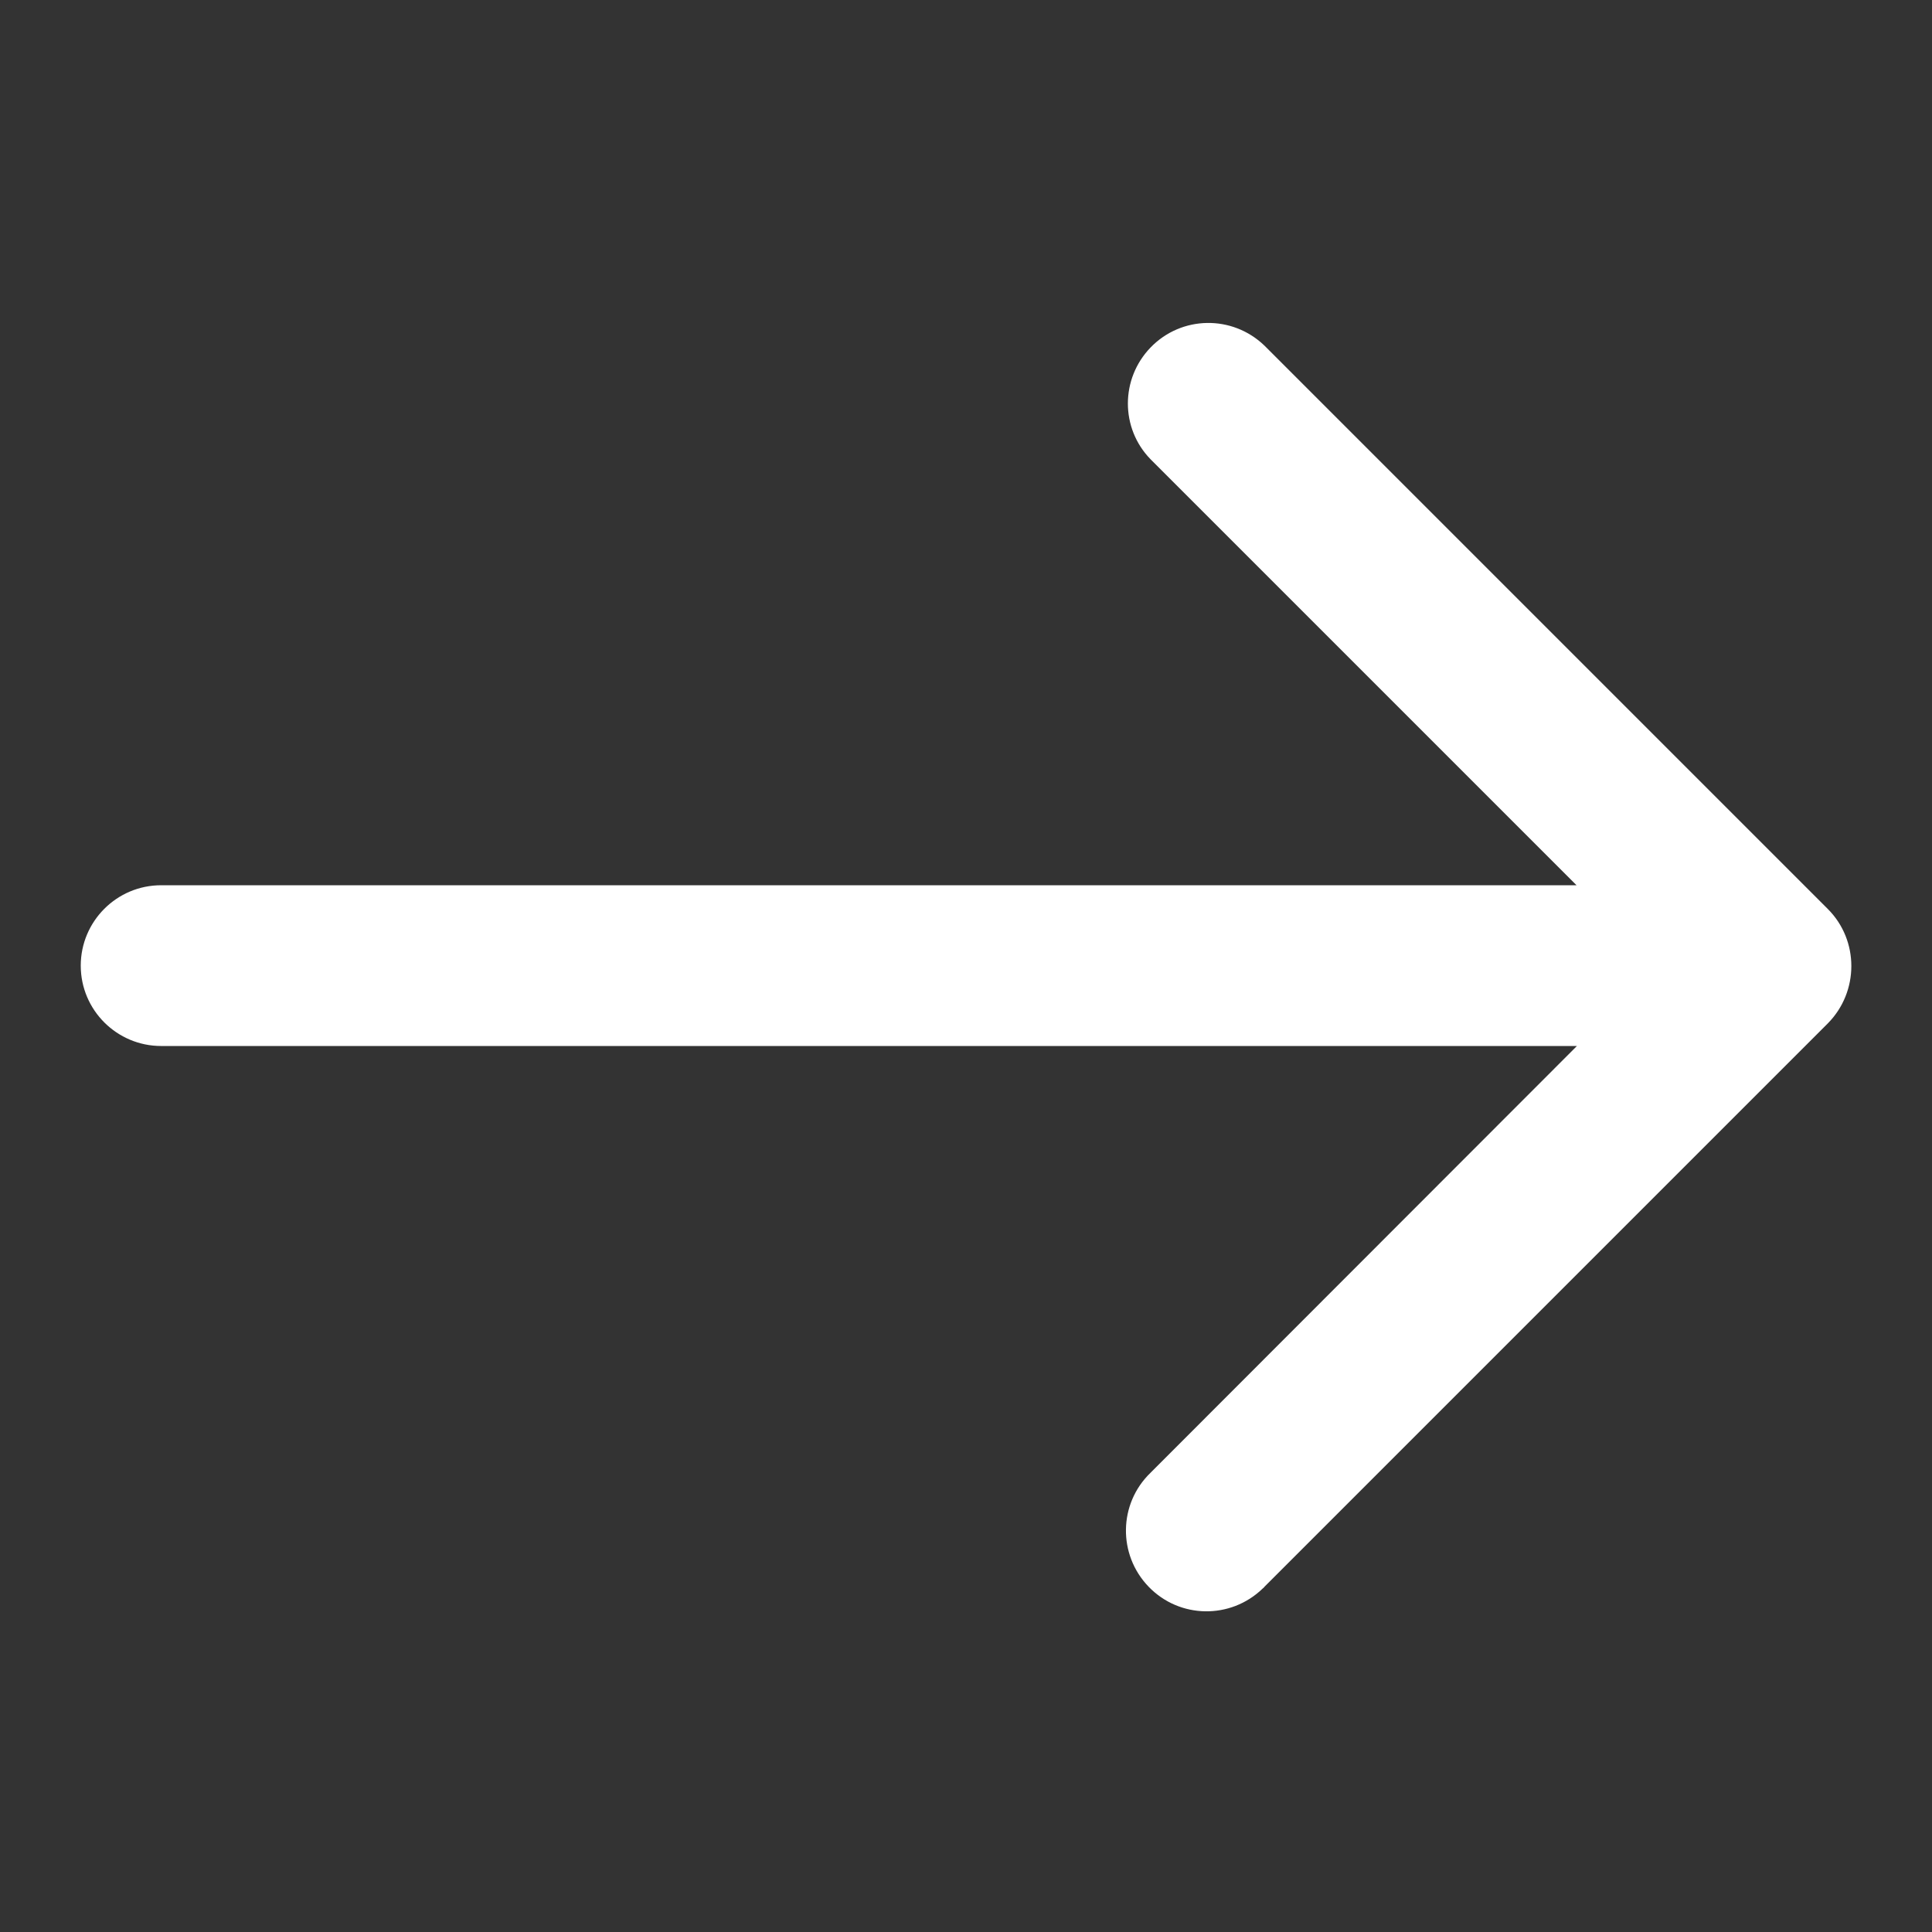
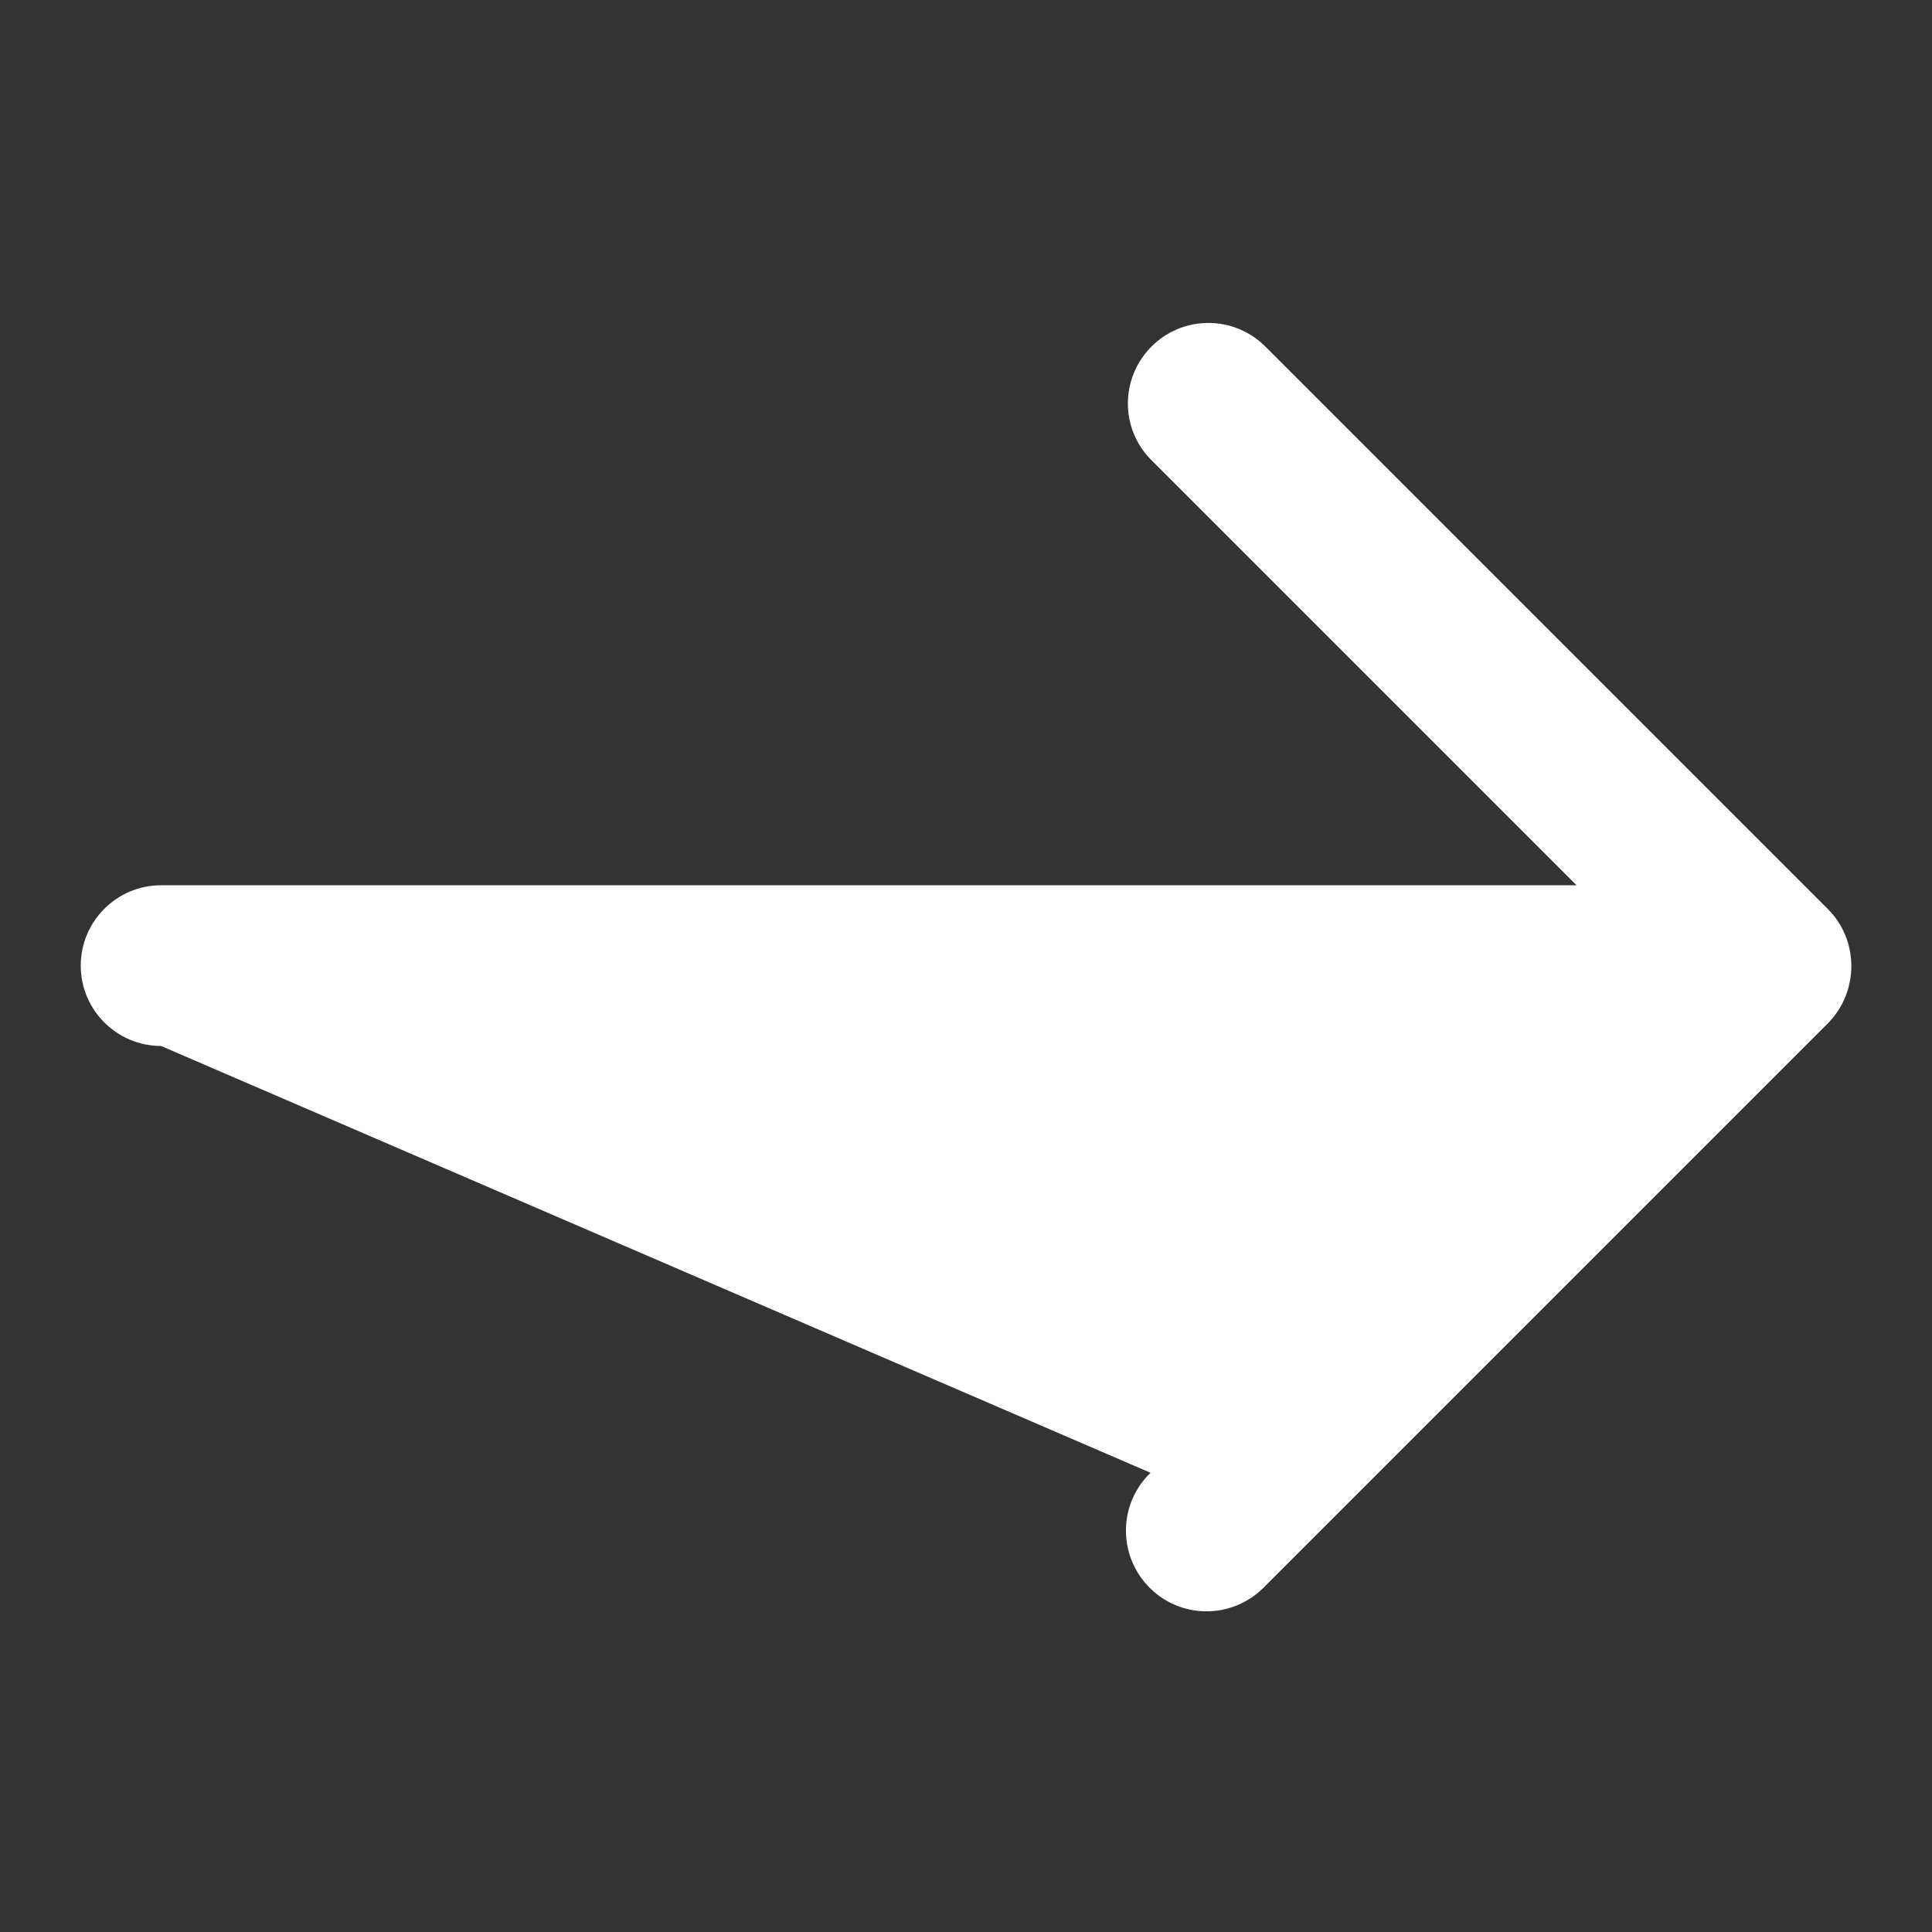
<svg xmlns="http://www.w3.org/2000/svg" version="1.1" id="Layer_2" x="0px" y="0px" viewBox="0 0 512 512" style="enable-background:new 0 0 512 512;" xml:space="preserve">
  <rect x="0" y="0" width="512" height="512" fill="#333333" stroke="none" />
  <style type="text/css">
	.st0{fill:#FFFFFF;}
</style>
-   <path class="st0" d="M484.4,240.9L335.1,91.6c-8.5-8.2-22-8-30.2,0.5c-8,8.3-8,21.4,0,29.6l112.9,112.9H42.7  c-11.8,0-21.3,9.6-21.3,21.3c0,11.8,9.6,21.3,21.3,21.3h375.2L304.9,390.3c-8.5,8.2-8.7,21.7-0.5,30.2c8.2,8.5,21.7,8.7,30.2,0.5  c0.2-0.2,0.4-0.3,0.5-0.5l149.3-149.3C492.7,262.8,492.7,249.2,484.4,240.9L484.4,240.9z" />
+   <path class="st0" d="M484.4,240.9L335.1,91.6c-8.5-8.2-22-8-30.2,0.5c-8,8.3-8,21.4,0,29.6l112.9,112.9H42.7  c-11.8,0-21.3,9.6-21.3,21.3c0,11.8,9.6,21.3,21.3,21.3L304.9,390.3c-8.5,8.2-8.7,21.7-0.5,30.2c8.2,8.5,21.7,8.7,30.2,0.5  c0.2-0.2,0.4-0.3,0.5-0.5l149.3-149.3C492.7,262.8,492.7,249.2,484.4,240.9L484.4,240.9z" />
</svg>